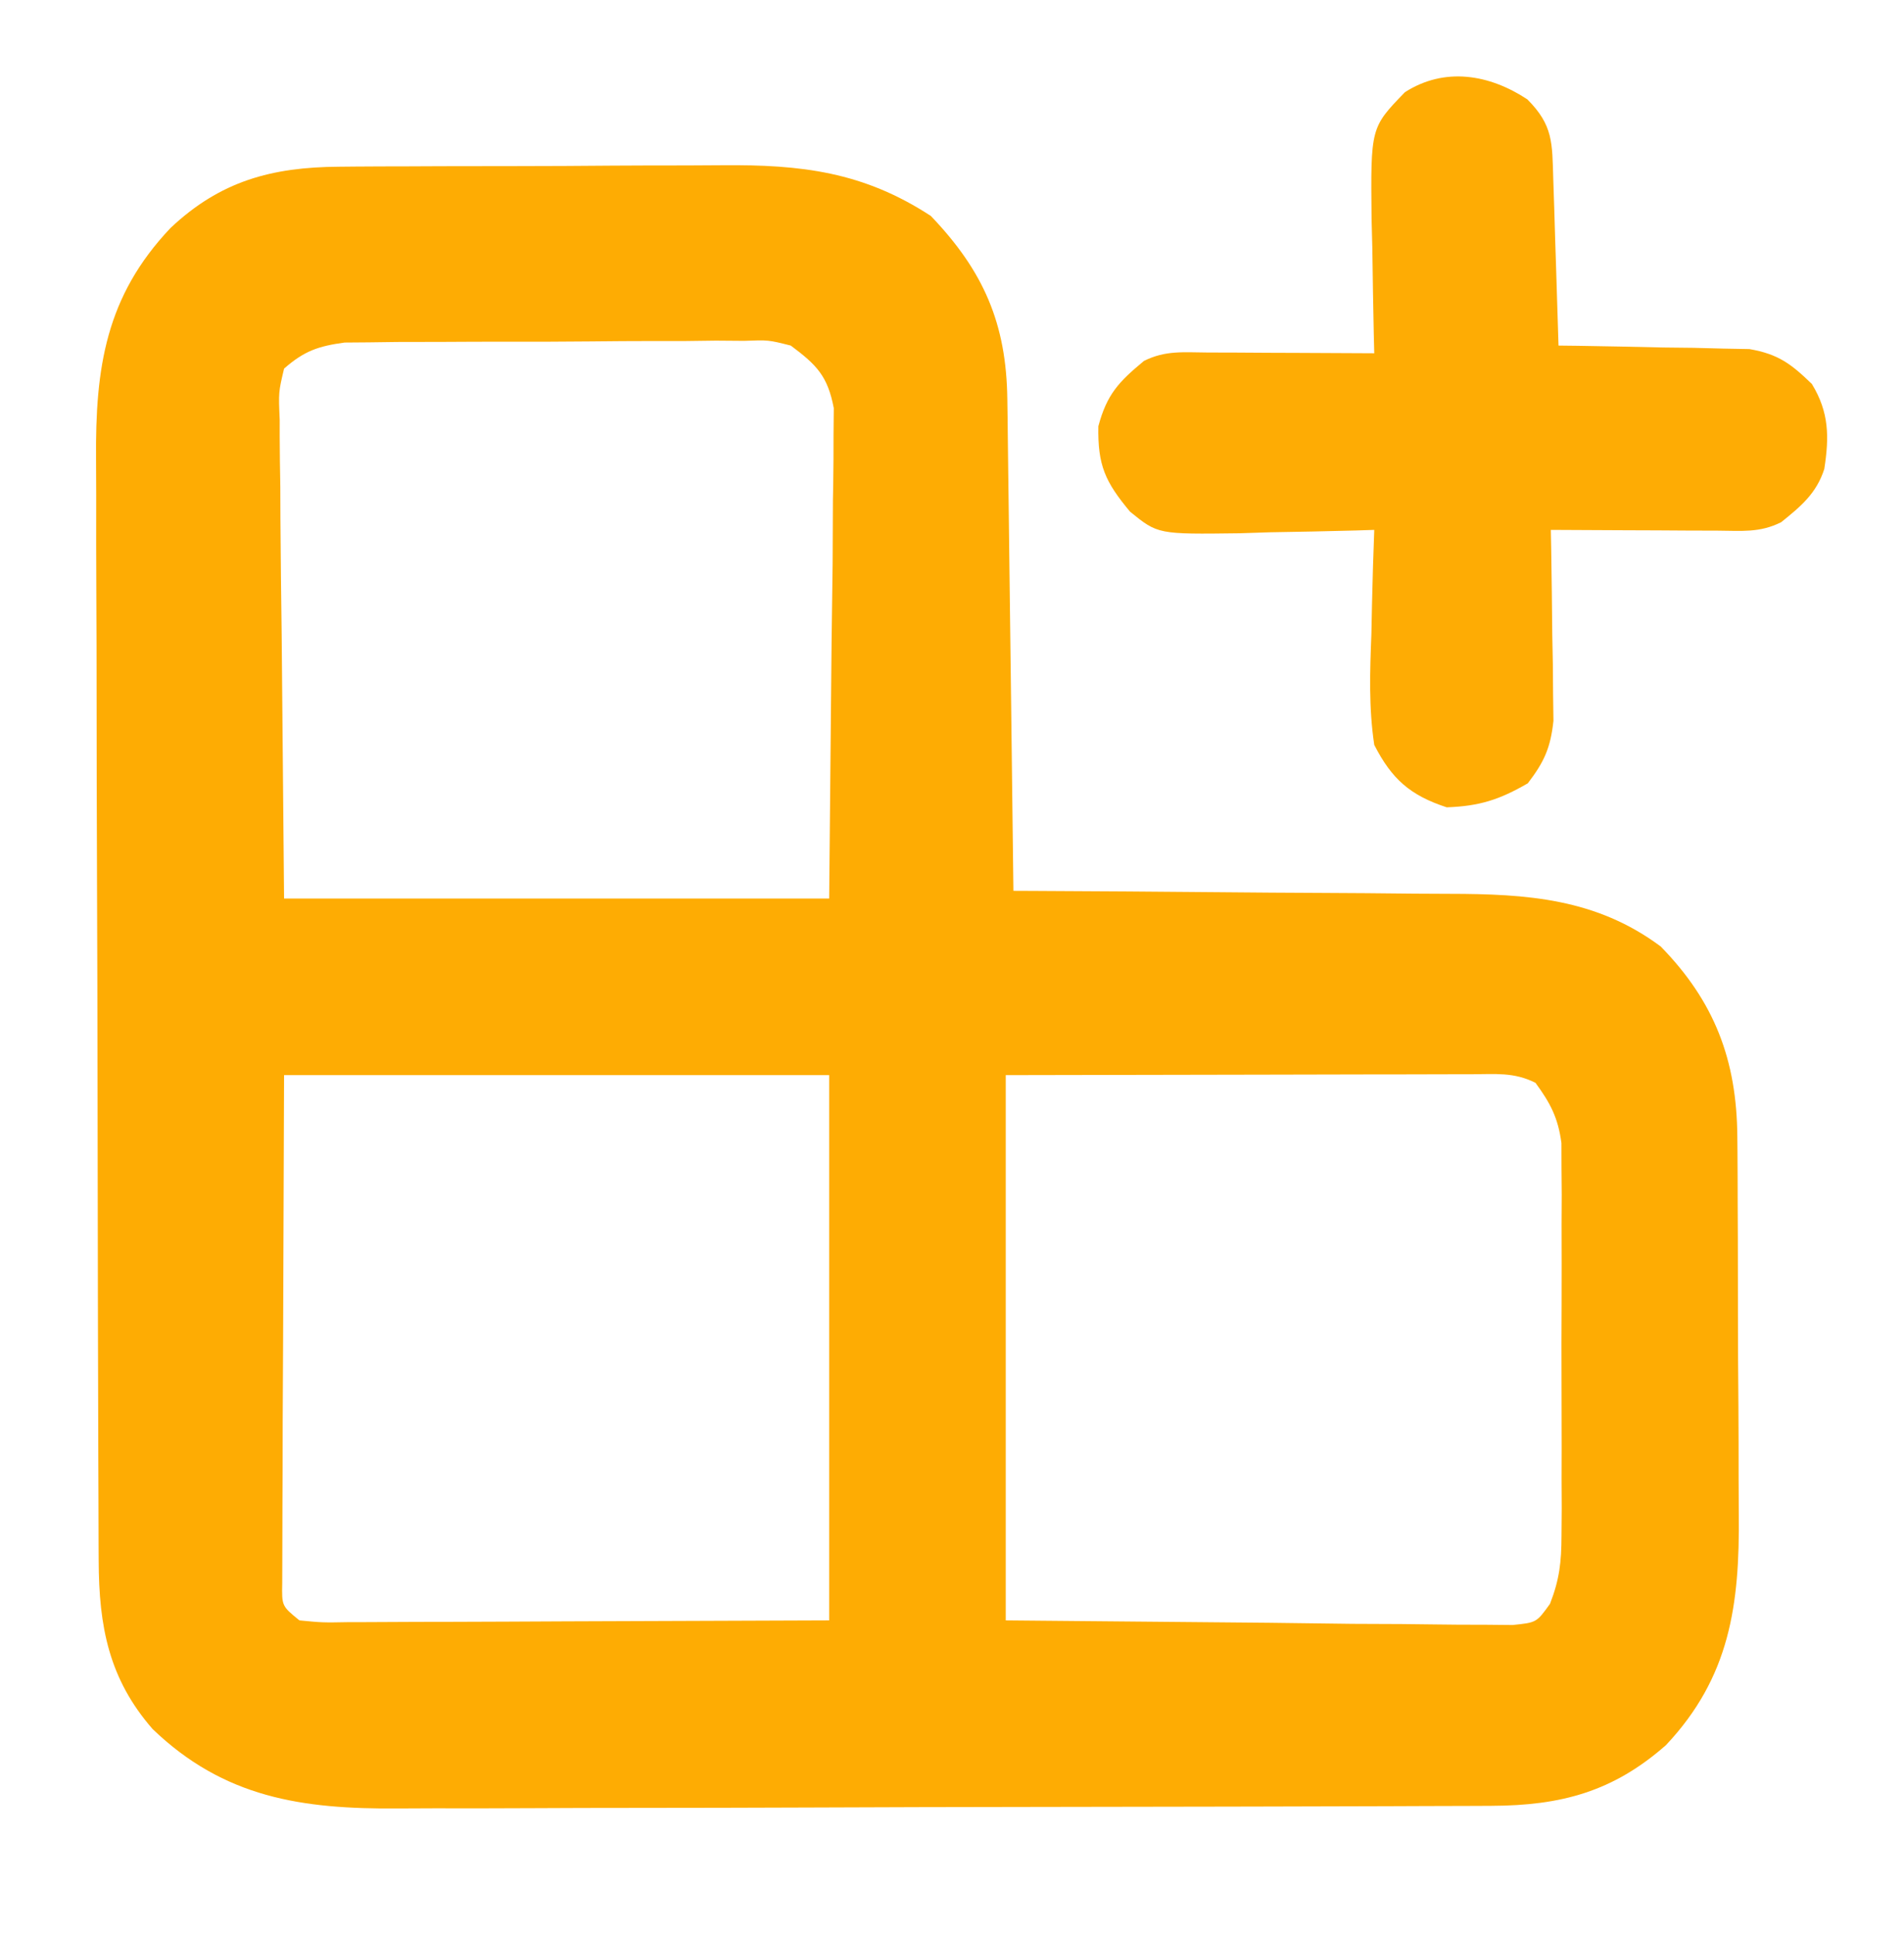
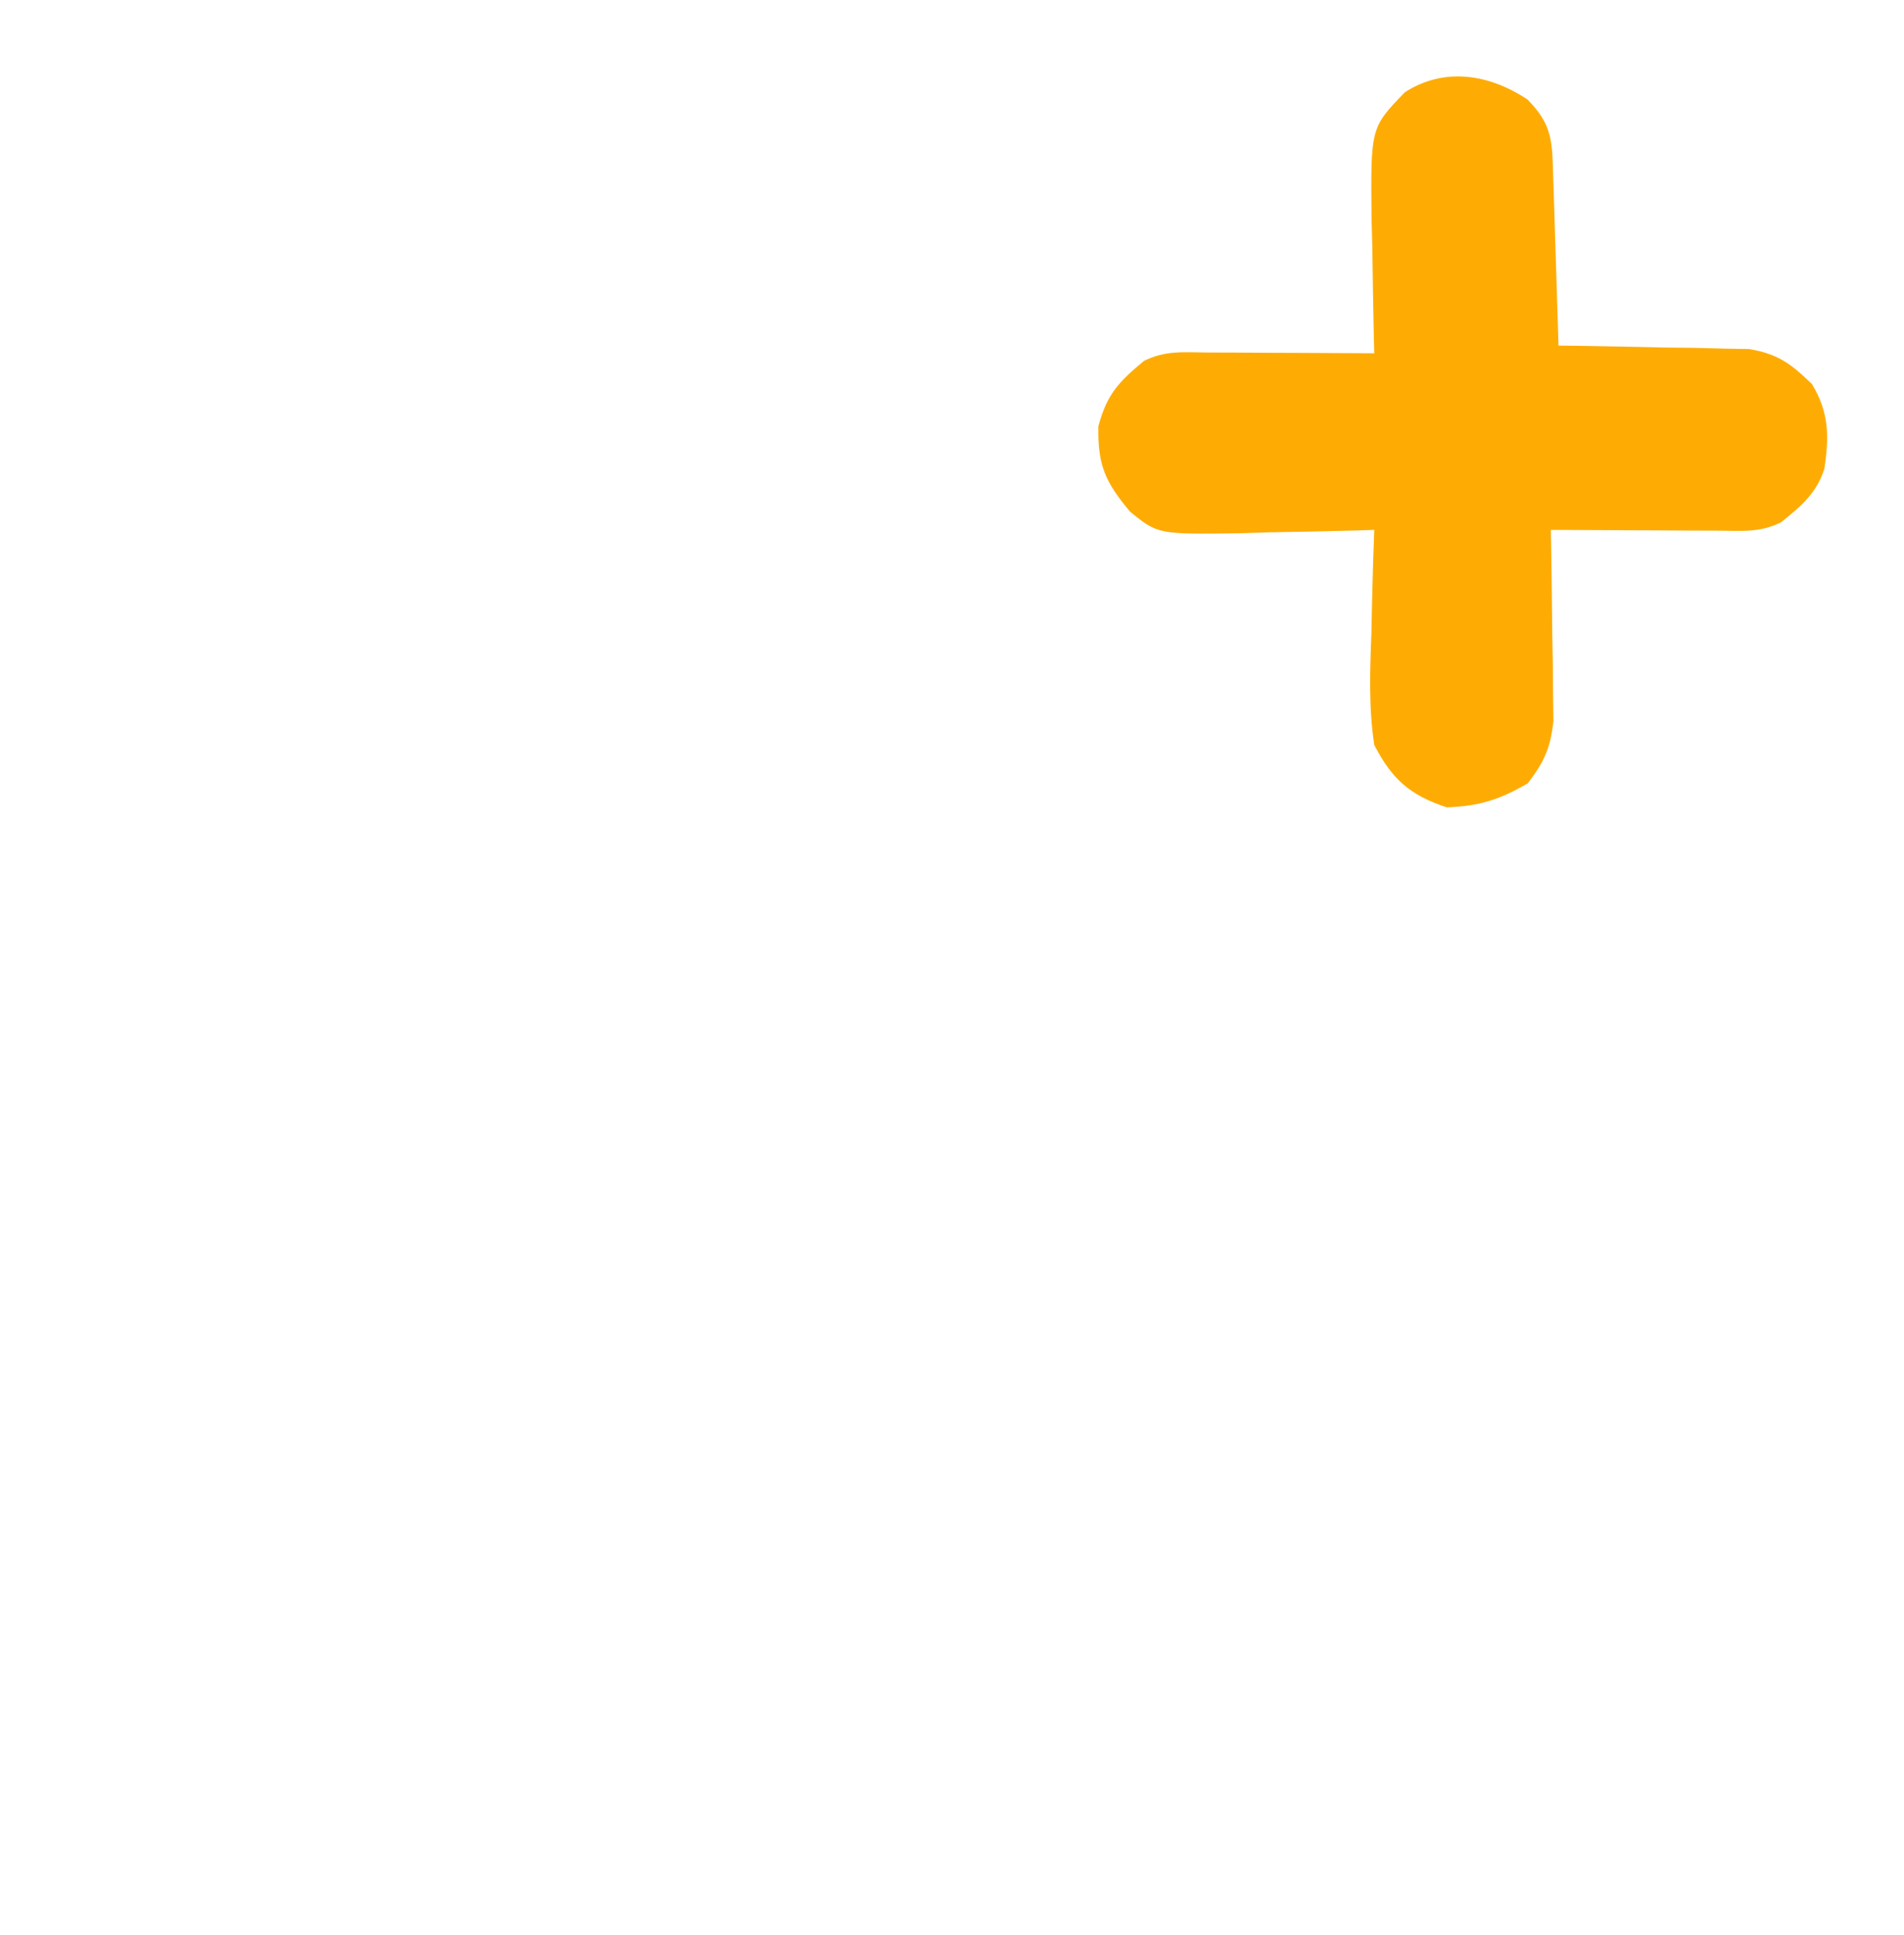
<svg xmlns="http://www.w3.org/2000/svg" width="248" height="252">
-   <path d="M0 0 C0.677 -0.007 1.355 -0.013 2.053 -0.02 C4.272 -0.039 6.491 -0.043 8.71 -0.045 C10.268 -0.052 11.825 -0.059 13.383 -0.066 C16.642 -0.078 19.901 -0.081 23.16 -0.08 C27.312 -0.08 31.464 -0.107 35.616 -0.142 C38.833 -0.164 42.049 -0.168 45.265 -0.167 C46.795 -0.169 48.325 -0.178 49.854 -0.194 C60.208 -0.289 68.3 0.664 77.096 6.416 C83.976 13.608 86.93 20.438 87.052 30.262 C87.062 30.955 87.072 31.648 87.082 32.362 C87.113 34.646 87.138 36.929 87.163 39.212 C87.183 40.799 87.204 42.385 87.226 43.971 C87.281 48.14 87.33 52.309 87.379 56.478 C87.429 60.735 87.485 64.991 87.54 69.248 C87.647 77.595 87.749 85.943 87.846 94.291 C88.714 94.294 89.581 94.298 90.475 94.302 C98.683 94.34 106.892 94.397 115.1 94.474 C119.319 94.514 123.538 94.546 127.758 94.562 C131.836 94.577 135.914 94.611 139.993 94.659 C141.542 94.674 143.091 94.682 144.64 94.682 C154.732 94.693 163.766 95.283 172.159 101.541 C179.143 108.687 182.073 116.3 182.137 126.352 C182.144 127.02 182.15 127.688 182.157 128.376 C182.176 130.562 182.18 132.748 182.182 134.935 C182.189 136.471 182.196 138.006 182.203 139.541 C182.214 142.753 182.218 145.965 182.217 149.177 C182.217 153.268 182.244 157.36 182.279 161.451 C182.301 164.621 182.305 167.791 182.304 170.962 C182.306 172.469 182.315 173.976 182.33 175.483 C182.441 187.266 181.177 196.679 172.843 205.533 C165.948 211.605 159.167 213.405 150.131 213.438 C149.469 213.441 148.807 213.445 148.125 213.449 C145.913 213.46 143.702 213.464 141.49 213.468 C139.902 213.474 138.313 213.48 136.724 213.487 C131.512 213.508 126.3 213.519 121.089 213.529 C119.291 213.533 117.493 213.537 115.695 213.541 C107.245 213.56 98.796 213.574 90.346 213.583 C80.611 213.593 70.875 213.619 61.14 213.659 C53.603 213.689 46.067 213.704 38.53 213.708 C34.035 213.71 29.539 213.719 25.044 213.744 C20.81 213.767 16.576 213.771 12.343 213.761 C10.796 213.761 9.249 213.767 7.703 213.781 C-4.834 213.886 -14.969 212.382 -24.275 203.443 C-29.994 196.891 -31.27 190.059 -31.301 181.53 C-31.304 180.864 -31.308 180.197 -31.312 179.51 C-31.323 177.282 -31.327 175.054 -31.331 172.827 C-31.337 171.227 -31.343 169.626 -31.35 168.026 C-31.371 162.777 -31.382 157.528 -31.392 152.279 C-31.396 150.468 -31.4 148.658 -31.404 146.848 C-31.423 138.341 -31.437 129.834 -31.446 121.328 C-31.456 111.523 -31.482 101.719 -31.522 91.914 C-31.553 84.326 -31.567 76.738 -31.571 69.149 C-31.573 64.622 -31.582 60.095 -31.607 55.567 C-31.63 51.305 -31.635 47.043 -31.624 42.78 C-31.624 41.222 -31.63 39.663 -31.644 38.105 C-31.744 26.156 -30.383 16.886 -21.943 7.978 C-15.47 1.873 -8.767 0.055 0 0 Z M-7.154 26.291 C-7.881 29.368 -7.881 29.368 -7.721 32.965 C-7.722 33.649 -7.722 34.334 -7.723 35.039 C-7.719 37.252 -7.681 39.464 -7.642 41.677 C-7.634 43.044 -7.629 44.411 -7.627 45.778 C-7.6 50.845 -7.531 55.912 -7.466 60.978 C-7.363 72.301 -7.26 83.624 -7.154 95.291 C16.276 95.291 39.706 95.291 63.846 95.291 C64.001 78.863 64.001 78.863 64.159 62.103 C64.227 56.925 64.227 56.925 64.297 51.641 C64.311 48.906 64.324 46.171 64.335 43.435 C64.348 42.727 64.361 42.02 64.374 41.291 C64.411 39.196 64.416 37.104 64.414 35.009 C64.425 33.829 64.436 32.65 64.448 31.435 C63.649 27.26 62.228 25.809 58.846 23.291 C55.933 22.556 55.933 22.556 52.759 22.675 C50.951 22.661 50.951 22.661 49.108 22.647 C47.169 22.672 47.169 22.672 45.19 22.697 C43.842 22.698 42.493 22.698 41.145 22.697 C38.323 22.698 35.503 22.717 32.682 22.749 C29.074 22.788 25.467 22.793 21.858 22.785 C19.075 22.782 16.292 22.794 13.509 22.811 C11.535 22.822 9.56 22.822 7.585 22.822 C6.38 22.838 5.176 22.854 3.934 22.871 C2.877 22.879 1.819 22.887 0.73 22.896 C-2.708 23.366 -4.535 23.993 -7.154 26.291 Z M-7.154 118.291 C-7.195 129.634 -7.236 140.978 -7.279 152.666 C-7.297 156.25 -7.315 159.834 -7.334 163.526 C-7.34 166.734 -7.34 166.734 -7.344 169.942 C-7.348 171.373 -7.355 172.804 -7.365 174.235 C-7.379 176.4 -7.381 178.564 -7.381 180.729 C-7.385 181.951 -7.389 183.172 -7.394 184.431 C-7.452 187.422 -7.452 187.422 -5.154 189.291 C-2.157 189.584 -2.157 189.584 1.407 189.518 C2.092 189.518 2.776 189.518 3.481 189.518 C5.699 189.517 7.917 189.502 10.135 189.486 C11.504 189.483 12.872 189.481 14.24 189.48 C19.317 189.469 24.394 189.441 29.471 189.416 C46.487 189.354 46.487 189.354 63.846 189.291 C63.846 165.861 63.846 142.431 63.846 118.291 C40.416 118.291 16.986 118.291 -7.154 118.291 Z M86.846 118.291 C86.846 141.721 86.846 165.151 86.846 189.291 C103.831 189.445 103.831 189.445 121.159 189.603 C126.521 189.671 126.521 189.671 131.992 189.741 C135.197 189.758 135.197 189.758 138.403 189.768 C139.83 189.775 141.258 189.793 142.685 189.818 C144.848 189.855 147.009 189.86 149.172 189.858 C150.391 189.869 151.61 189.88 152.866 189.892 C155.982 189.577 155.982 189.577 157.739 187.13 C158.969 183.976 159.227 181.674 159.235 178.294 C159.249 176.517 159.249 176.517 159.263 174.704 C159.257 173.433 159.251 172.162 159.245 170.853 C159.248 169.54 159.251 168.227 159.254 166.875 C159.258 164.101 159.252 161.327 159.238 158.553 C159.22 155.006 159.23 151.459 159.248 147.911 C159.262 144.517 159.252 141.122 159.245 137.728 C159.251 136.457 159.257 135.186 159.263 133.877 C159.254 132.692 159.244 131.507 159.235 130.287 C159.231 128.727 159.231 128.727 159.227 127.136 C158.787 123.846 157.796 121.955 155.846 119.291 C153.012 117.874 150.638 118.171 147.469 118.177 C146.472 118.177 146.472 118.177 145.456 118.177 C143.302 118.177 141.149 118.185 138.995 118.193 C137.022 118.194 137.022 118.194 135.01 118.196 C130.08 118.201 125.151 118.215 120.221 118.228 C109.208 118.249 98.194 118.269 86.846 118.291 Z " fill="#FEAC03" transform="translate(44.154,21.709)" />
  <path d="M0 0 C3.389 3.389 3.231 5.682 3.379 10.383 C3.421 11.64 3.463 12.896 3.506 14.191 C3.545 15.51 3.584 16.829 3.625 18.188 C3.668 19.527 3.712 20.867 3.756 22.207 C3.862 25.492 3.964 28.777 4.062 32.062 C4.885 32.072 5.707 32.081 6.553 32.091 C10.286 32.145 14.018 32.228 17.75 32.312 C19.044 32.327 20.337 32.341 21.67 32.355 C22.917 32.388 24.164 32.42 25.449 32.453 C26.596 32.474 27.743 32.495 28.925 32.517 C32.682 33.17 34.348 34.435 37.062 37.062 C39.317 40.752 39.325 43.968 38.68 48.129 C37.663 51.316 35.61 53.012 33.062 55.062 C30.244 56.472 27.89 56.174 24.742 56.16 C23.485 56.157 22.229 56.154 20.934 56.15 C19.615 56.142 18.296 56.134 16.938 56.125 C15.598 56.12 14.258 56.115 12.918 56.111 C9.633 56.1 6.348 56.083 3.062 56.062 C3.078 56.885 3.094 57.707 3.11 58.553 C3.173 62.286 3.212 66.018 3.25 69.75 C3.275 71.044 3.3 72.337 3.326 73.67 C3.336 74.917 3.346 76.164 3.355 77.449 C3.371 78.596 3.387 79.743 3.403 80.925 C3.021 84.447 2.203 86.263 0.062 89.062 C-3.633 91.195 -6.234 92.038 -10.5 92.188 C-15.245 90.635 -17.651 88.529 -19.938 84.062 C-20.666 79.227 -20.504 74.501 -20.312 69.625 C-20.272 67.669 -20.272 67.669 -20.23 65.674 C-20.16 62.468 -20.062 59.266 -19.938 56.062 C-20.754 56.089 -21.571 56.115 -22.413 56.142 C-26.129 56.246 -29.845 56.311 -33.562 56.375 C-34.848 56.417 -36.133 56.459 -37.457 56.502 C-48.121 56.64 -48.121 56.64 -51.746 53.691 C-54.993 49.797 -55.966 47.662 -55.875 42.562 C-54.76 38.401 -53.218 36.783 -49.938 34.062 C-47.119 32.653 -44.765 32.951 -41.617 32.965 C-40.36 32.968 -39.104 32.971 -37.809 32.975 C-36.49 32.983 -35.171 32.991 -33.812 33 C-32.473 33.005 -31.133 33.01 -29.793 33.014 C-26.508 33.025 -23.223 33.042 -19.938 33.062 C-19.958 32.246 -19.979 31.429 -20.001 30.587 C-20.084 26.871 -20.136 23.155 -20.188 19.438 C-20.238 17.51 -20.238 17.51 -20.289 15.543 C-20.412 3.677 -20.412 3.677 -15.938 -0.938 C-10.747 -4.254 -4.928 -3.25 0 0 Z " fill="#FEAC04" transform="translate(198.938,12.938)" />
</svg>